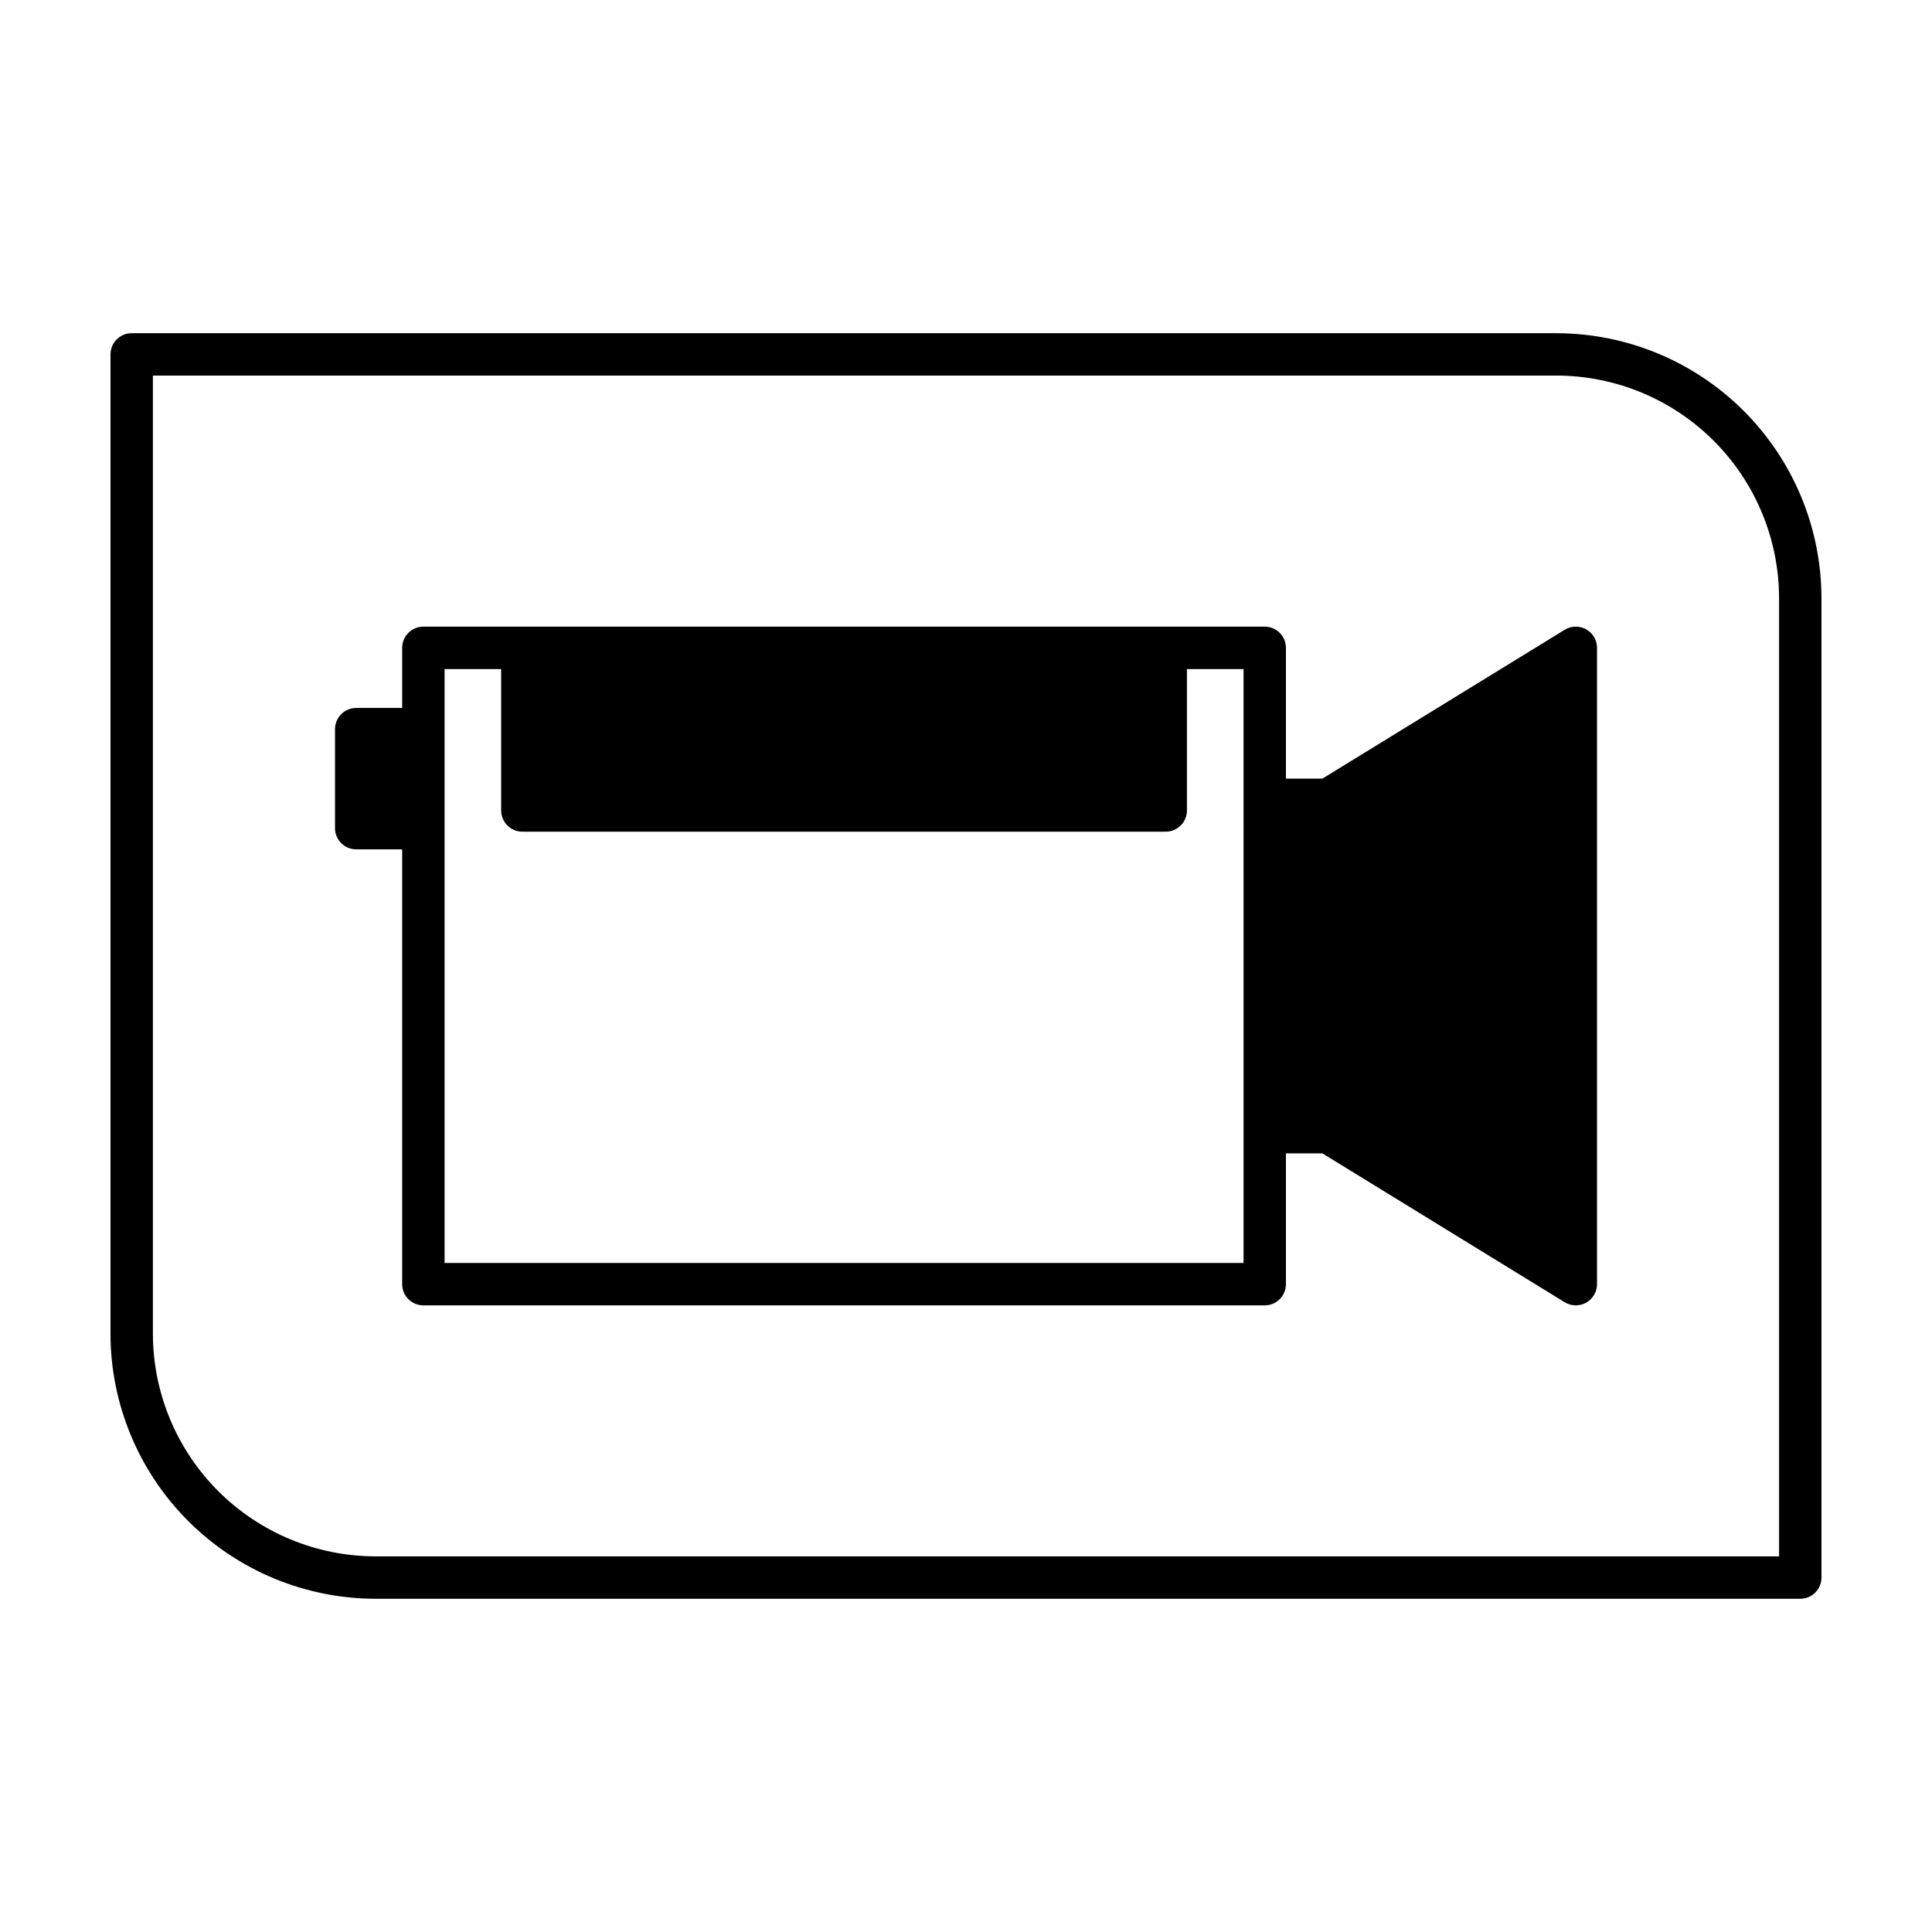
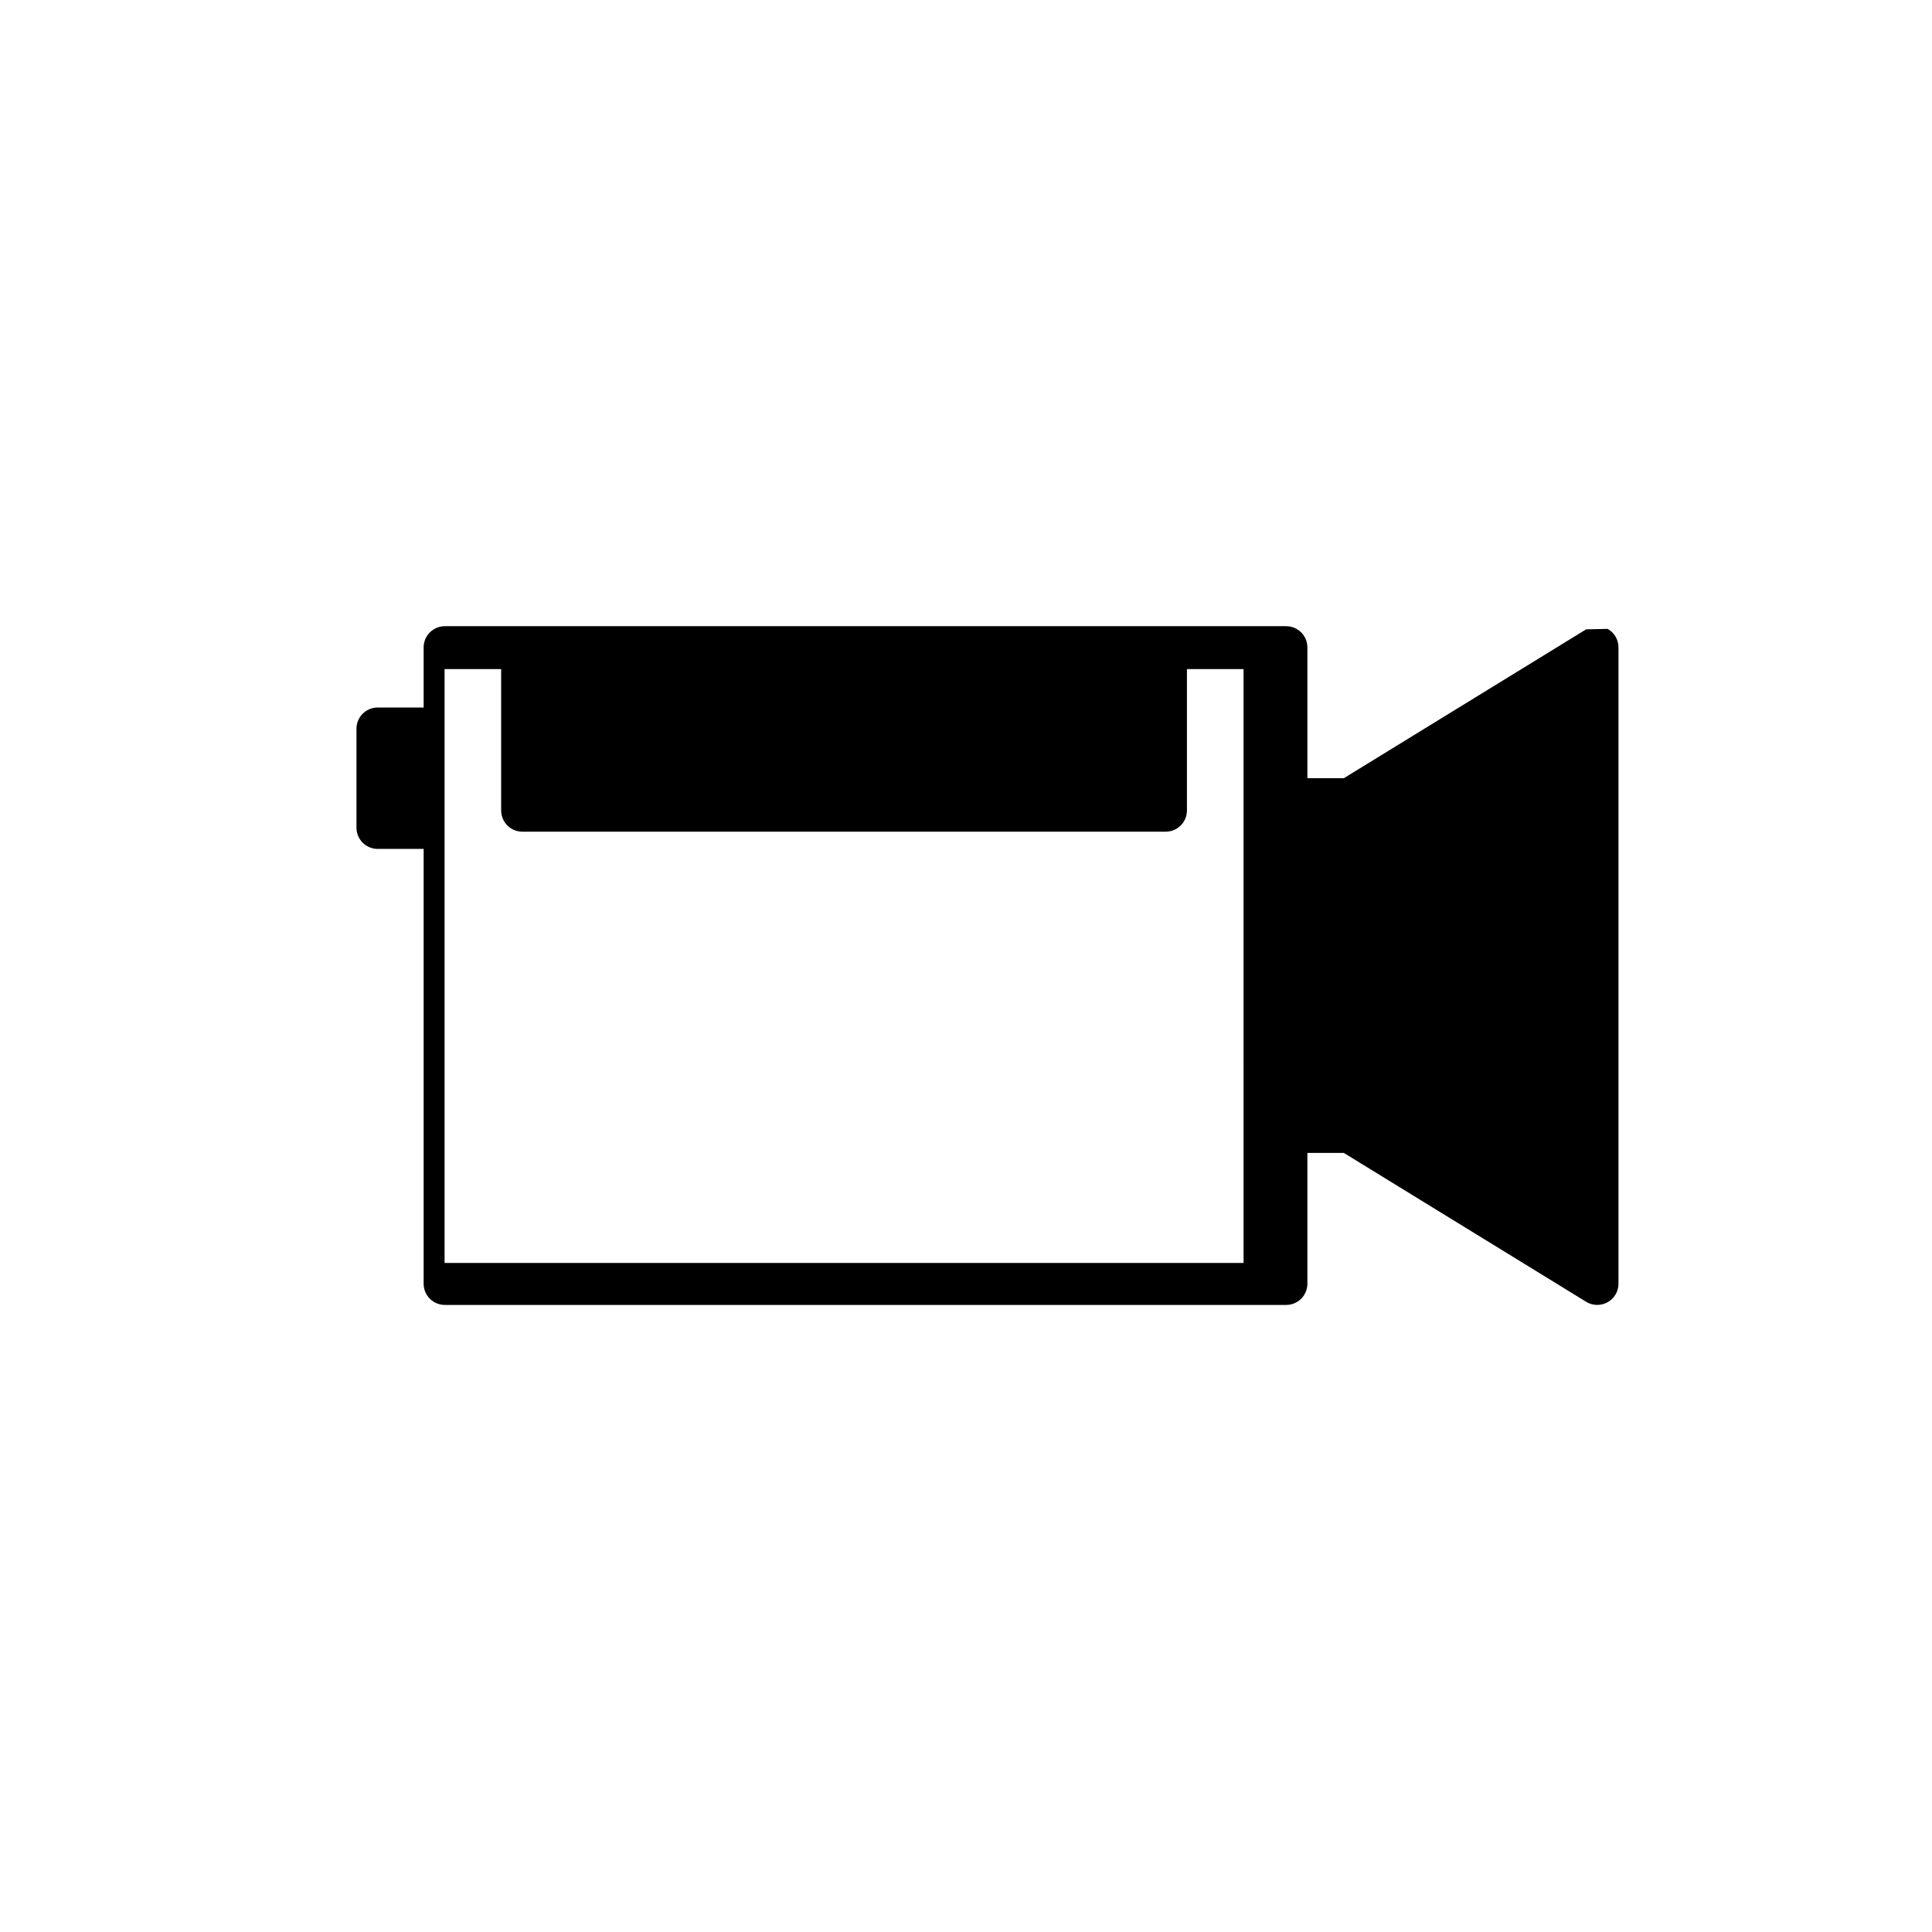
<svg xmlns="http://www.w3.org/2000/svg" fill="#000000" width="800px" height="800px" version="1.1" viewBox="144 144 512 512">
  <g>
-     <path d="m564.35 310.78c-1.777-0.992-3.953-0.949-5.688 0.117l-64.223 39.453h-9.656v-34.668c0-3.102-2.516-5.617-5.621-5.617h-222.96c-1.488 0-2.922 0.59-3.973 1.645-1.055 1.055-1.648 2.484-1.648 3.973v15.93l-12.176 0.004c-1.492-0.004-2.922 0.59-3.977 1.641-1.055 1.055-1.648 2.484-1.648 3.977v26.234-0.004c0 3.106 2.519 5.625 5.625 5.625h12.176v115.23c0 1.492 0.594 2.922 1.648 3.973 1.051 1.055 2.484 1.645 3.973 1.645h222.96c3.106 0 5.621-2.516 5.621-5.617v-34.668h9.656l64.219 39.453h0.004c1.73 1.066 3.906 1.109 5.684 0.117s2.879-2.867 2.879-4.902v-168.64c0-2.035-1.098-3.91-2.875-4.902zm-90.793 167.92h-211.74v-157.39h14.992v37.473h0.004c0 3.102 2.512 5.621 5.617 5.621h170.5c3.106 0 5.621-2.516 5.621-5.621v-37.473h15.004z" />
-     <path d="m556.47 232.3h-377.57c-3.106 0-5.621 2.519-5.621 5.625v259.52c0.02 18.625 7.426 36.477 20.598 49.645 13.168 13.168 31.02 20.578 49.641 20.598h377.57c3.106 0 5.621-2.516 5.621-5.621v-259.52c-0.02-18.625-7.426-36.477-20.594-49.645-13.168-13.172-31.023-20.578-49.645-20.598zm59 324.15h-371.95c-15.641-0.02-30.637-6.242-41.699-17.305-11.059-11.059-17.281-26.055-17.301-41.699v-253.92l371.95 0.004c15.645 0.02 30.645 6.242 41.703 17.305 11.062 11.066 17.281 26.066 17.297 41.711z" />
+     <path d="m564.35 310.78l-64.223 39.453h-9.656v-34.668c0-3.102-2.516-5.617-5.621-5.617h-222.96c-1.488 0-2.922 0.59-3.973 1.645-1.055 1.055-1.648 2.484-1.648 3.973v15.93l-12.176 0.004c-1.492-0.004-2.922 0.59-3.977 1.641-1.055 1.055-1.648 2.484-1.648 3.977v26.234-0.004c0 3.106 2.519 5.625 5.625 5.625h12.176v115.23c0 1.492 0.594 2.922 1.648 3.973 1.051 1.055 2.484 1.645 3.973 1.645h222.96c3.106 0 5.621-2.516 5.621-5.617v-34.668h9.656l64.219 39.453h0.004c1.73 1.066 3.906 1.109 5.684 0.117s2.879-2.867 2.879-4.902v-168.64c0-2.035-1.098-3.91-2.875-4.902zm-90.793 167.92h-211.74v-157.39h14.992v37.473h0.004c0 3.102 2.512 5.621 5.617 5.621h170.5c3.106 0 5.621-2.516 5.621-5.621v-37.473h15.004z" />
  </g>
</svg>